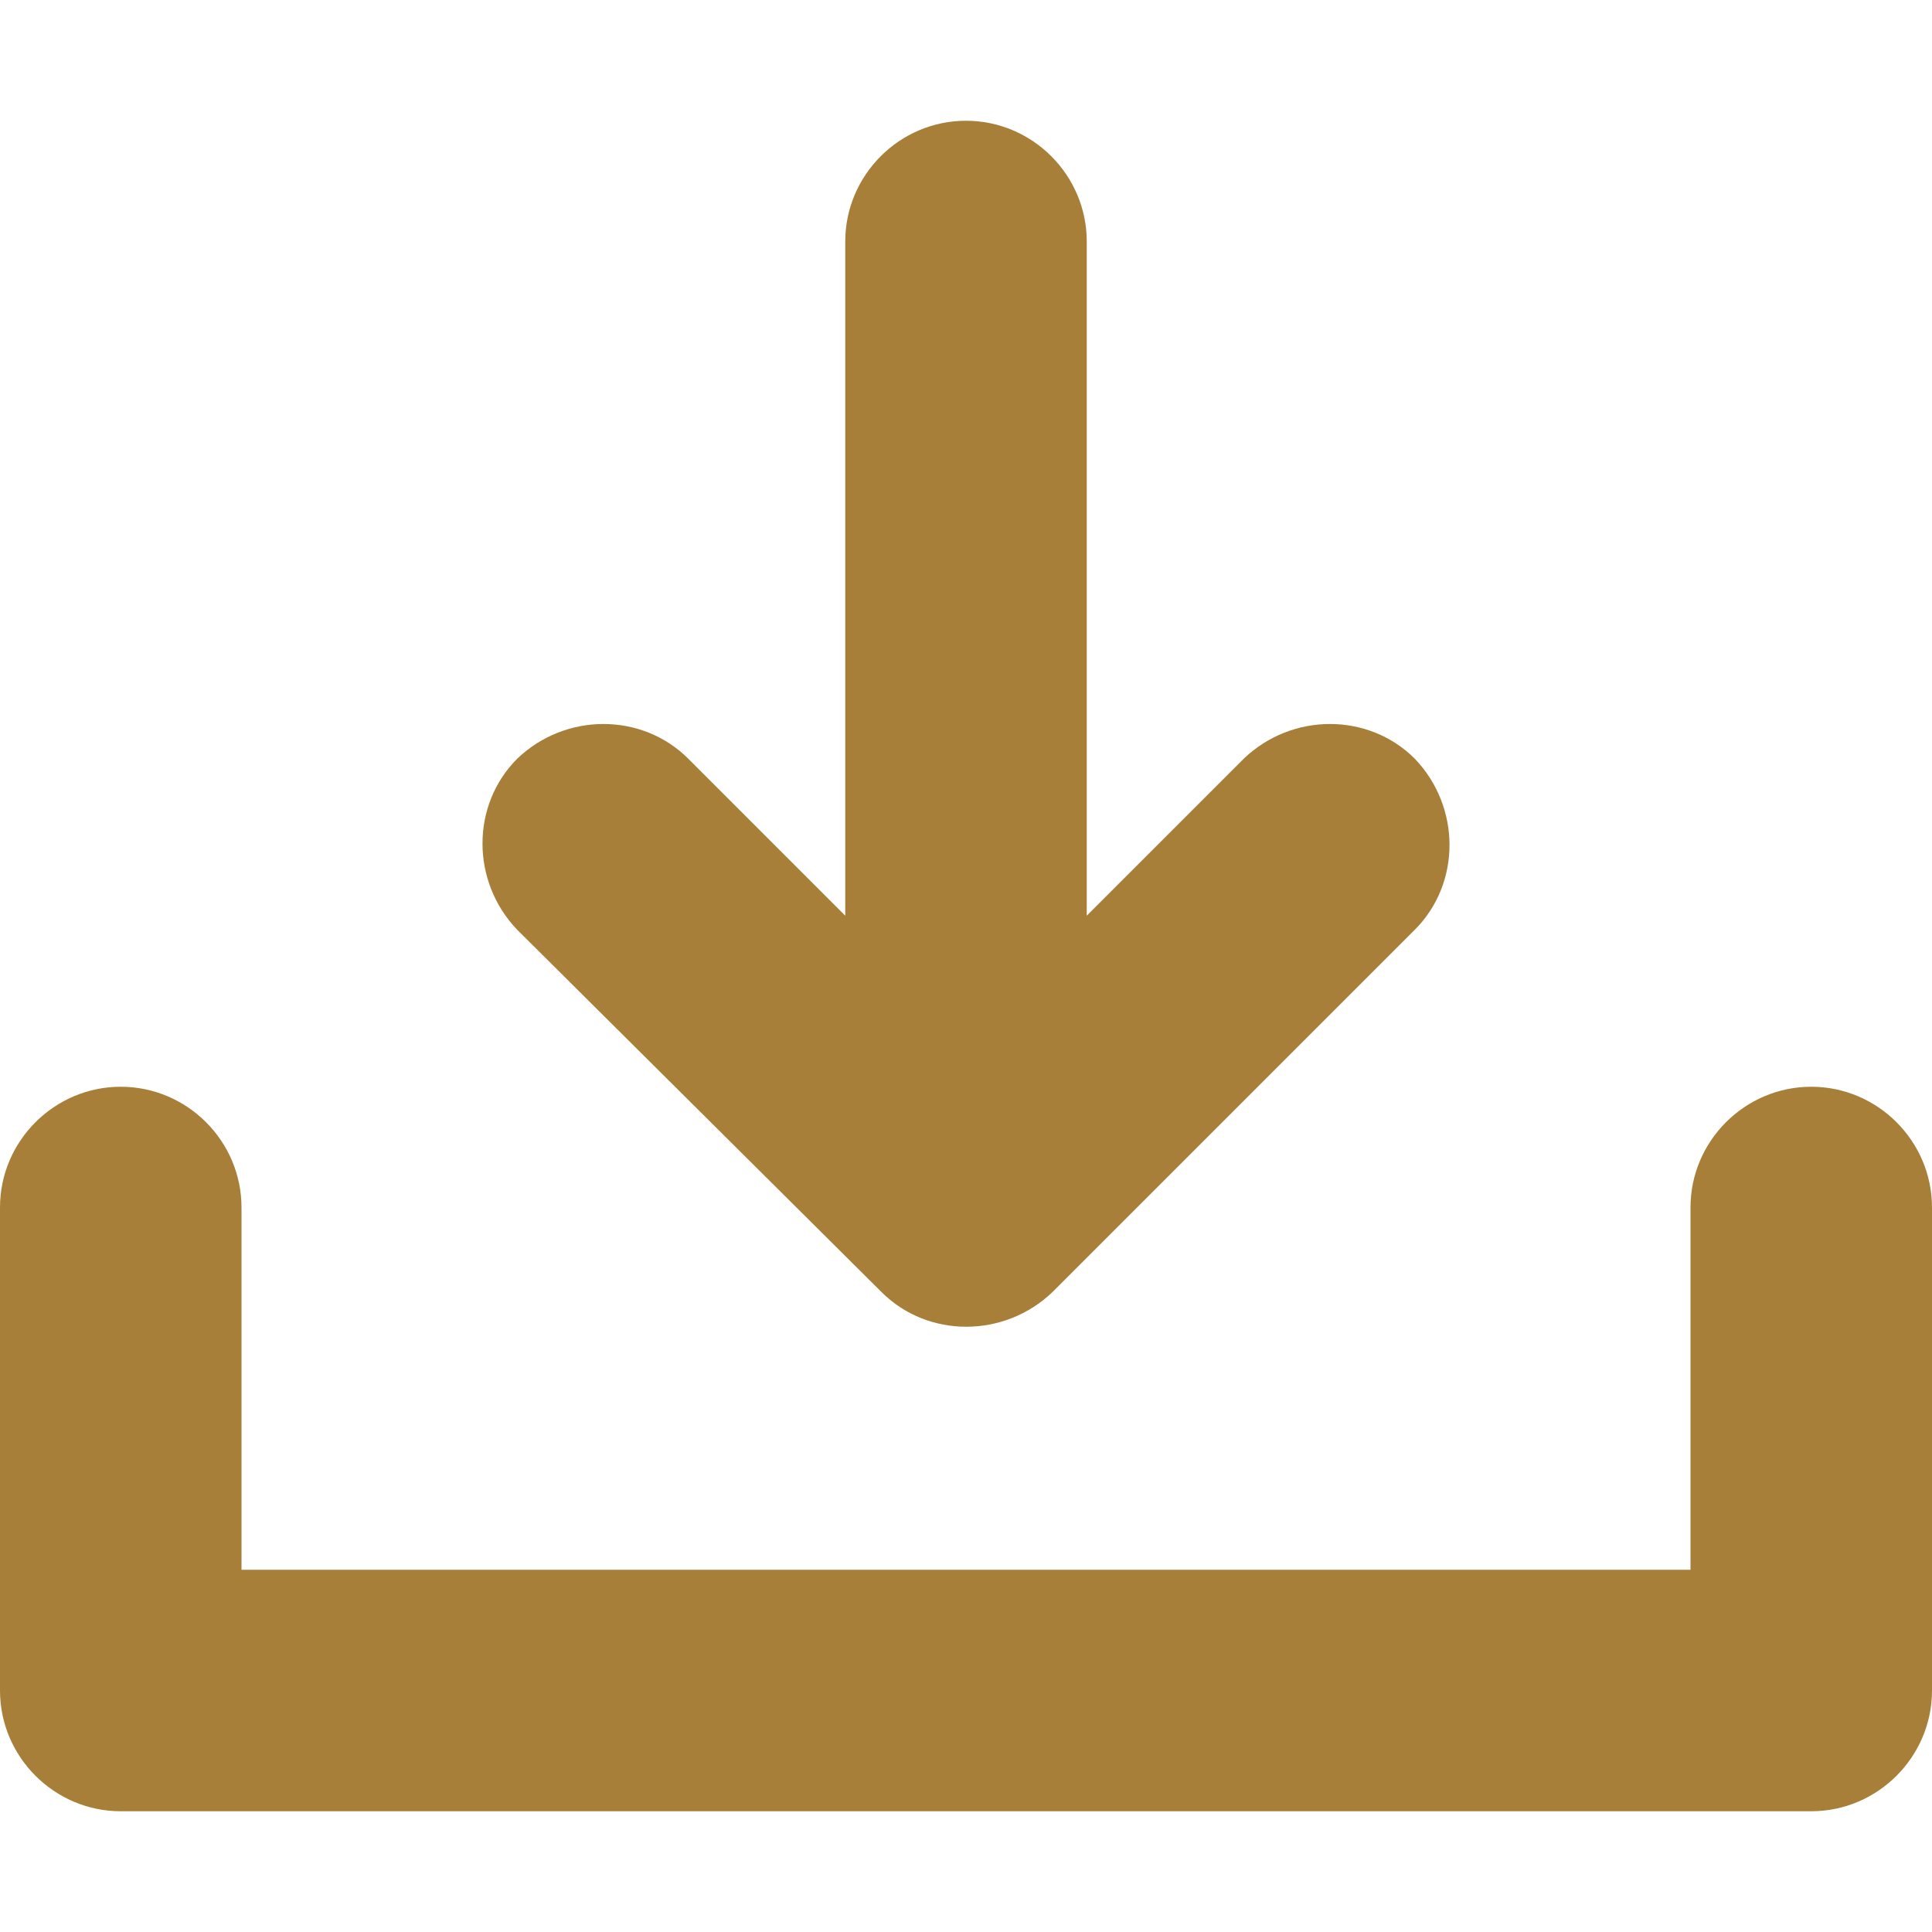
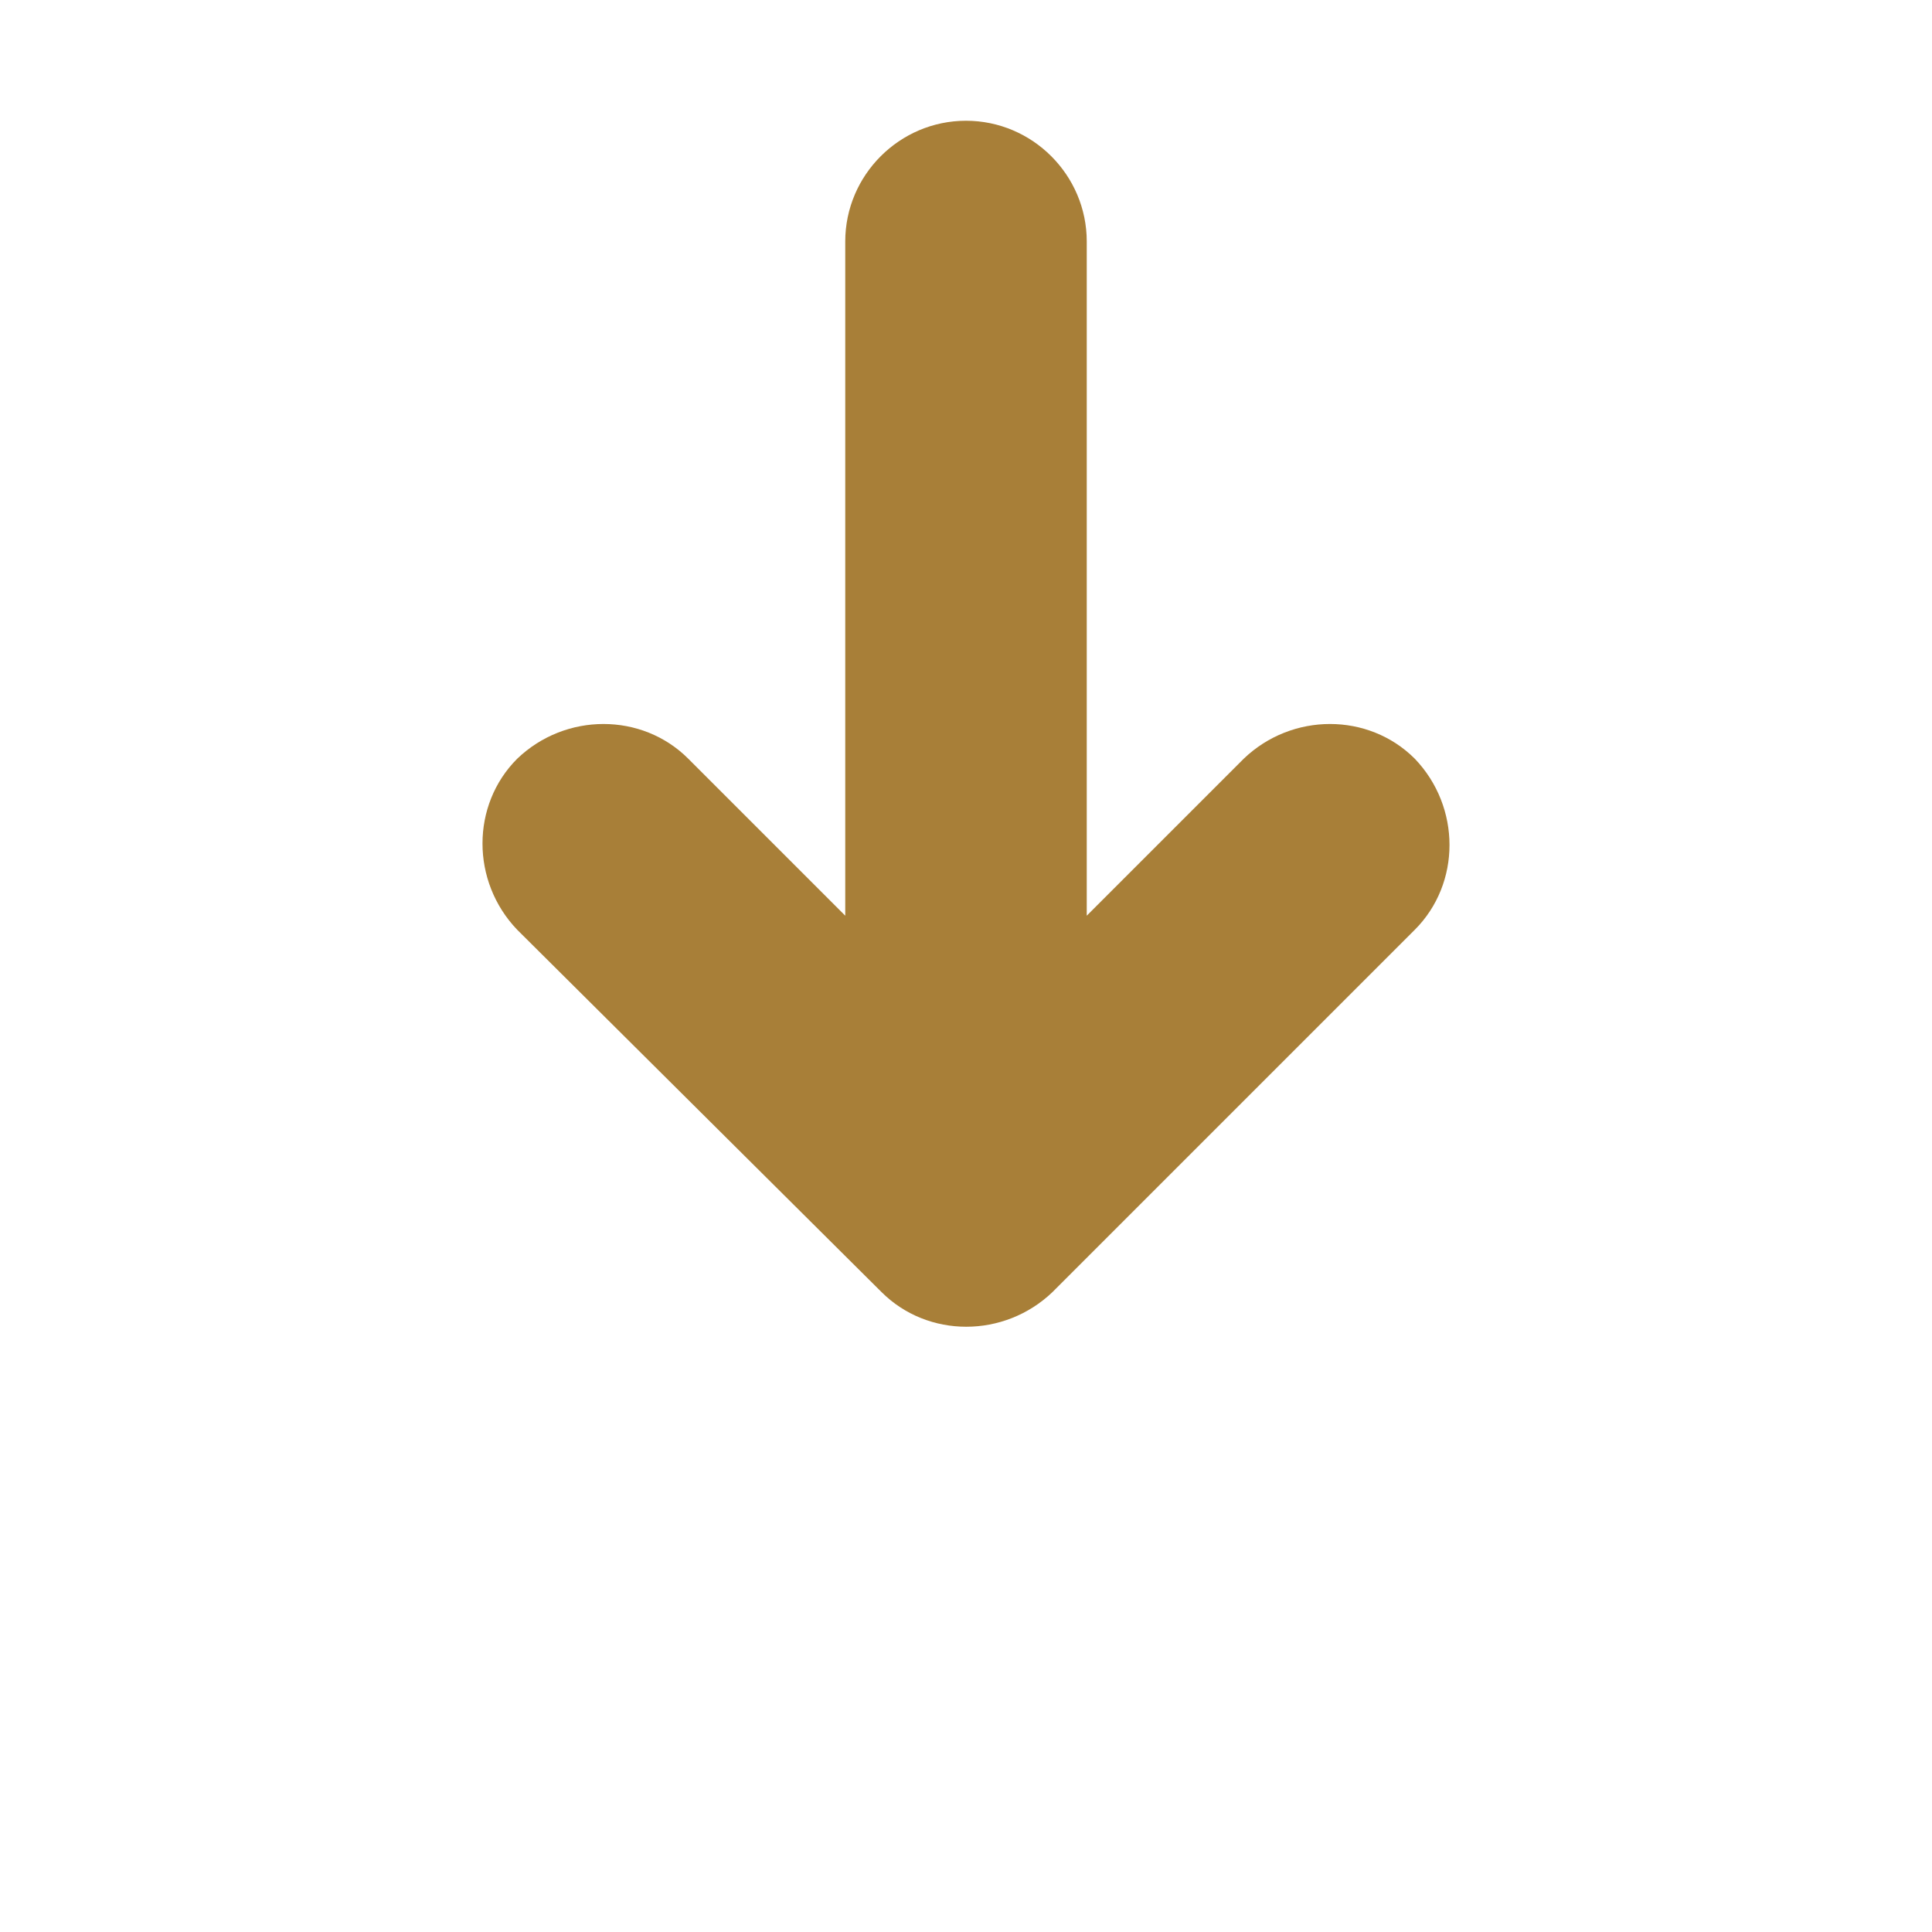
<svg xmlns="http://www.w3.org/2000/svg" version="1.1" id="圖層_1" x="0px" y="0px" viewBox="0 0 96 96" style="enable-background:new 0 0 96 96;" xml:space="preserve">
  <style type="text/css">
	.st0{fill:#A87F38;}
</style>
  <title />
  <g>
-     <path class="st0" d="M90,54c-3.3,0-6,2.7-6,6c0,0,0,0,0,0v18H12V60c0-3.3-2.7-6-6-6s-6,2.7-6,6v24c0,3.3,2.7,6,6,6c0,0,0,0,0,0h84   c3.3,0,6-2.7,6-6c0,0,0,0,0,0V60C96,56.7,93.3,54,90,54C90,54,90,54,90,54z" />
    <path class="st0" d="M43.8,64.2c2.3,2.3,6.1,2.3,8.5,0c0,0,0,0,0,0l18-18c2.3-2.3,2.3-6.1,0-8.5c-2.3-2.3-6.1-2.3-8.5,0L54,45.5V12   c0-3.3-2.7-6-6-6s-6,2.7-6,6v33.5l-7.8-7.8c-2.3-2.3-6.1-2.3-8.5,0c-2.3,2.3-2.3,6.1,0,8.5L43.8,64.2z" />
  </g>
</svg>